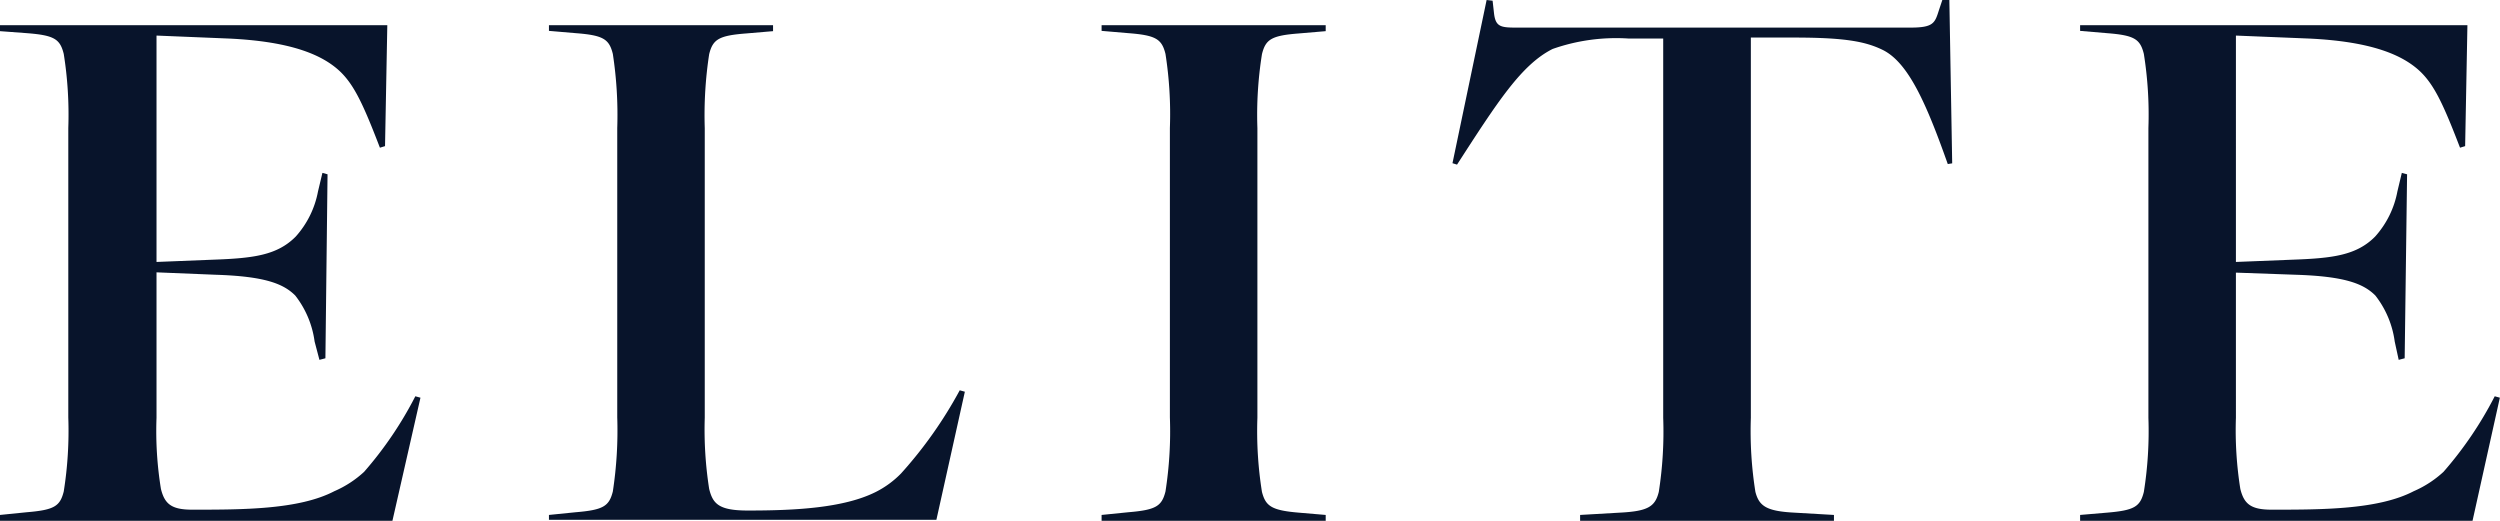
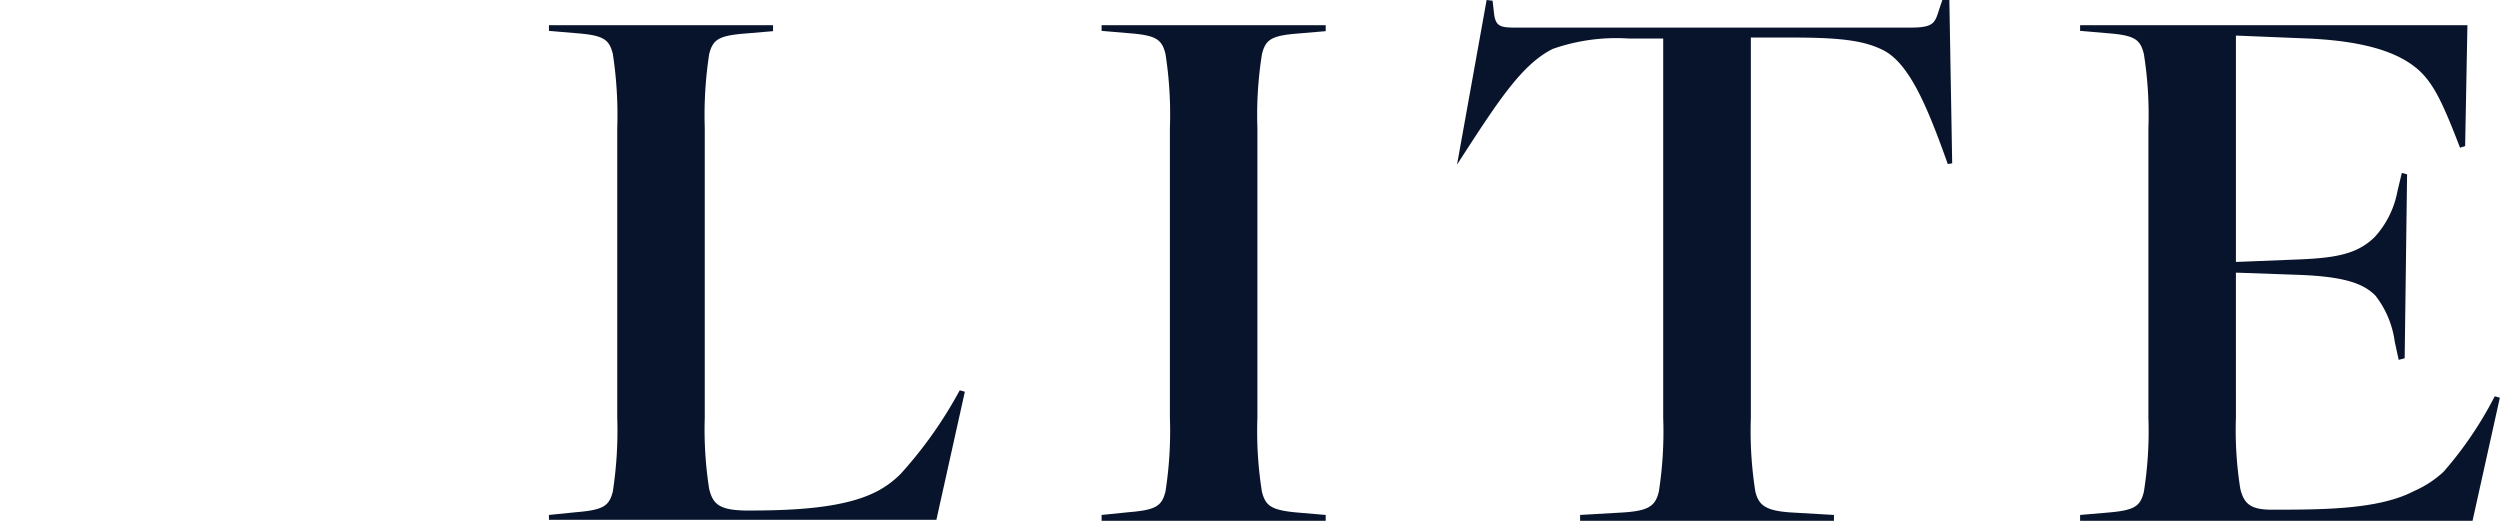
<svg xmlns="http://www.w3.org/2000/svg" width="175.7" height="36.6" viewBox="0 0 175.7 36.6">
  <defs>
    <style>.cls-1{fill:#08142b;}</style>
  </defs>
  <g id="Layer_2" data-name="Layer 2">
    <g id="Layer_1-2" data-name="Layer 1">
-       <path class="cls-1" d="M27.58,36.6H0v-.41L1.88,36c1.93-.16,2.34-.42,2.6-1.46a27.17,27.17,0,0,0,.32-5.21V9a27.17,27.17,0,0,0-.32-5.21c-.26-1.05-.67-1.31-2.6-1.46L0,2.19V1.77H27.22l-.16,8.5-.36.11c-1.15-3-1.78-4.33-2.71-5.27-1.26-1.25-3.5-2.19-7.88-2.4L11,2.5V18.41l4-.16c2.81-.1,4.48-.31,5.78-1.62a6.54,6.54,0,0,0,1.57-3.18l.31-1.3.36.1-.15,12.93-.42.11L22.11,24a6.69,6.69,0,0,0-1.36-3.23c-.83-.83-2.13-1.35-5.58-1.46L11,19.14V29.36a25.43,25.43,0,0,0,.31,5c.26,1.05.73,1.46,2.19,1.46,3.55,0,7.51,0,10-1.3a7.41,7.41,0,0,0,2.09-1.36,26.22,26.22,0,0,0,3.6-5.31l.36.1Z" />
      <path class="cls-1" d="M38.58,36.19,40.46,36c1.93-.16,2.35-.42,2.61-1.46a28.34,28.34,0,0,0,.31-5.21V9a28.34,28.34,0,0,0-.31-5.21c-.26-1.05-.68-1.31-2.61-1.46l-1.88-.16V1.77H54.33v.42l-1.88.16c-1.93.15-2.35.41-2.61,1.46A28.34,28.34,0,0,0,49.53,9V29.36a27,27,0,0,0,.31,5c.26,1.05.68,1.52,2.72,1.52,3.23,0,6.72-.16,9-1.31a6.66,6.66,0,0,0,1.77-1.3,29.94,29.94,0,0,0,4.12-5.84l.36.1-2,9H38.58Z" />
      <path class="cls-1" d="M93.17,1.77v.42l-1.88.16c-1.93.15-2.34.41-2.6,1.46A27.17,27.17,0,0,0,88.37,9V29.36a27.17,27.17,0,0,0,.32,5.21c.26,1,.67,1.3,2.6,1.46l1.88.16v.41H77.42v-.41L79.3,36c1.93-.16,2.35-.42,2.61-1.46a27.44,27.44,0,0,0,.31-5.21V9a27.44,27.44,0,0,0-.31-5.21c-.26-1.05-.68-1.31-2.61-1.46l-1.88-.16V1.77Z" />
-       <path class="cls-1" d="M114.49,2.71a13.48,13.48,0,0,0-5.37.73c-2.19,1.1-3.86,3.7-6.72,8.13l-.32-.1L104.48,0l.42.05.1.89c.11.94.47,1,1.57,1h27.69c1.61,0,1.72-.31,2-1.2l.26-.78H137l.2,11.52-.31.05c-1.51-4.27-2.76-7.09-4.53-8-1.26-.63-2.77-.89-6.31-.89h-3V29.36a27.17,27.17,0,0,0,.32,5.21c.26,1,.78,1.36,2.76,1.46l2.76.16v.41H111.05v-.41l2.77-.16c2-.1,2.5-.42,2.76-1.46a27.44,27.44,0,0,0,.31-5.21V2.71Z" />
+       <path class="cls-1" d="M114.49,2.71a13.48,13.48,0,0,0-5.37.73c-2.19,1.1-3.86,3.7-6.72,8.13L104.48,0l.42.05.1.89c.11.94.47,1,1.57,1h27.69c1.61,0,1.72-.31,2-1.2l.26-.78H137l.2,11.52-.31.05c-1.51-4.27-2.76-7.09-4.53-8-1.26-.63-2.77-.89-6.31-.89h-3V29.36a27.17,27.17,0,0,0,.32,5.21c.26,1,.78,1.36,2.76,1.46l2.76.16v.41H111.05v-.41l2.77-.16c2-.1,2.5-.42,2.76-1.46a27.44,27.44,0,0,0,.31-5.21V2.71Z" />
      <path class="cls-1" d="M173.77,36.6H146.19v-.41l1.88-.16c1.93-.16,2.34-.42,2.6-1.46a27.17,27.17,0,0,0,.32-5.21V9a27.17,27.17,0,0,0-.32-5.21c-.26-1.05-.67-1.31-2.6-1.46l-1.88-.16V1.77h27.22l-.16,8.5-.36.11c-1.15-3-1.78-4.33-2.71-5.27-1.26-1.25-3.5-2.19-7.88-2.4l-5.16-.21V18.41l4-.16c2.81-.1,4.48-.31,5.78-1.62a6.54,6.54,0,0,0,1.57-3.18l.31-1.3.37.1L169,25.18l-.42.11L168.3,24a6.69,6.69,0,0,0-1.36-3.23c-.83-.83-2.13-1.35-5.58-1.46l-4.22-.15V29.36a26.25,26.25,0,0,0,.31,5c.26,1.05.73,1.46,2.19,1.46,3.55,0,7.51,0,10-1.3a7.41,7.41,0,0,0,2.09-1.36,26.22,26.22,0,0,0,3.6-5.31l.36.1Z" />
    </g>
  </g>
</svg>